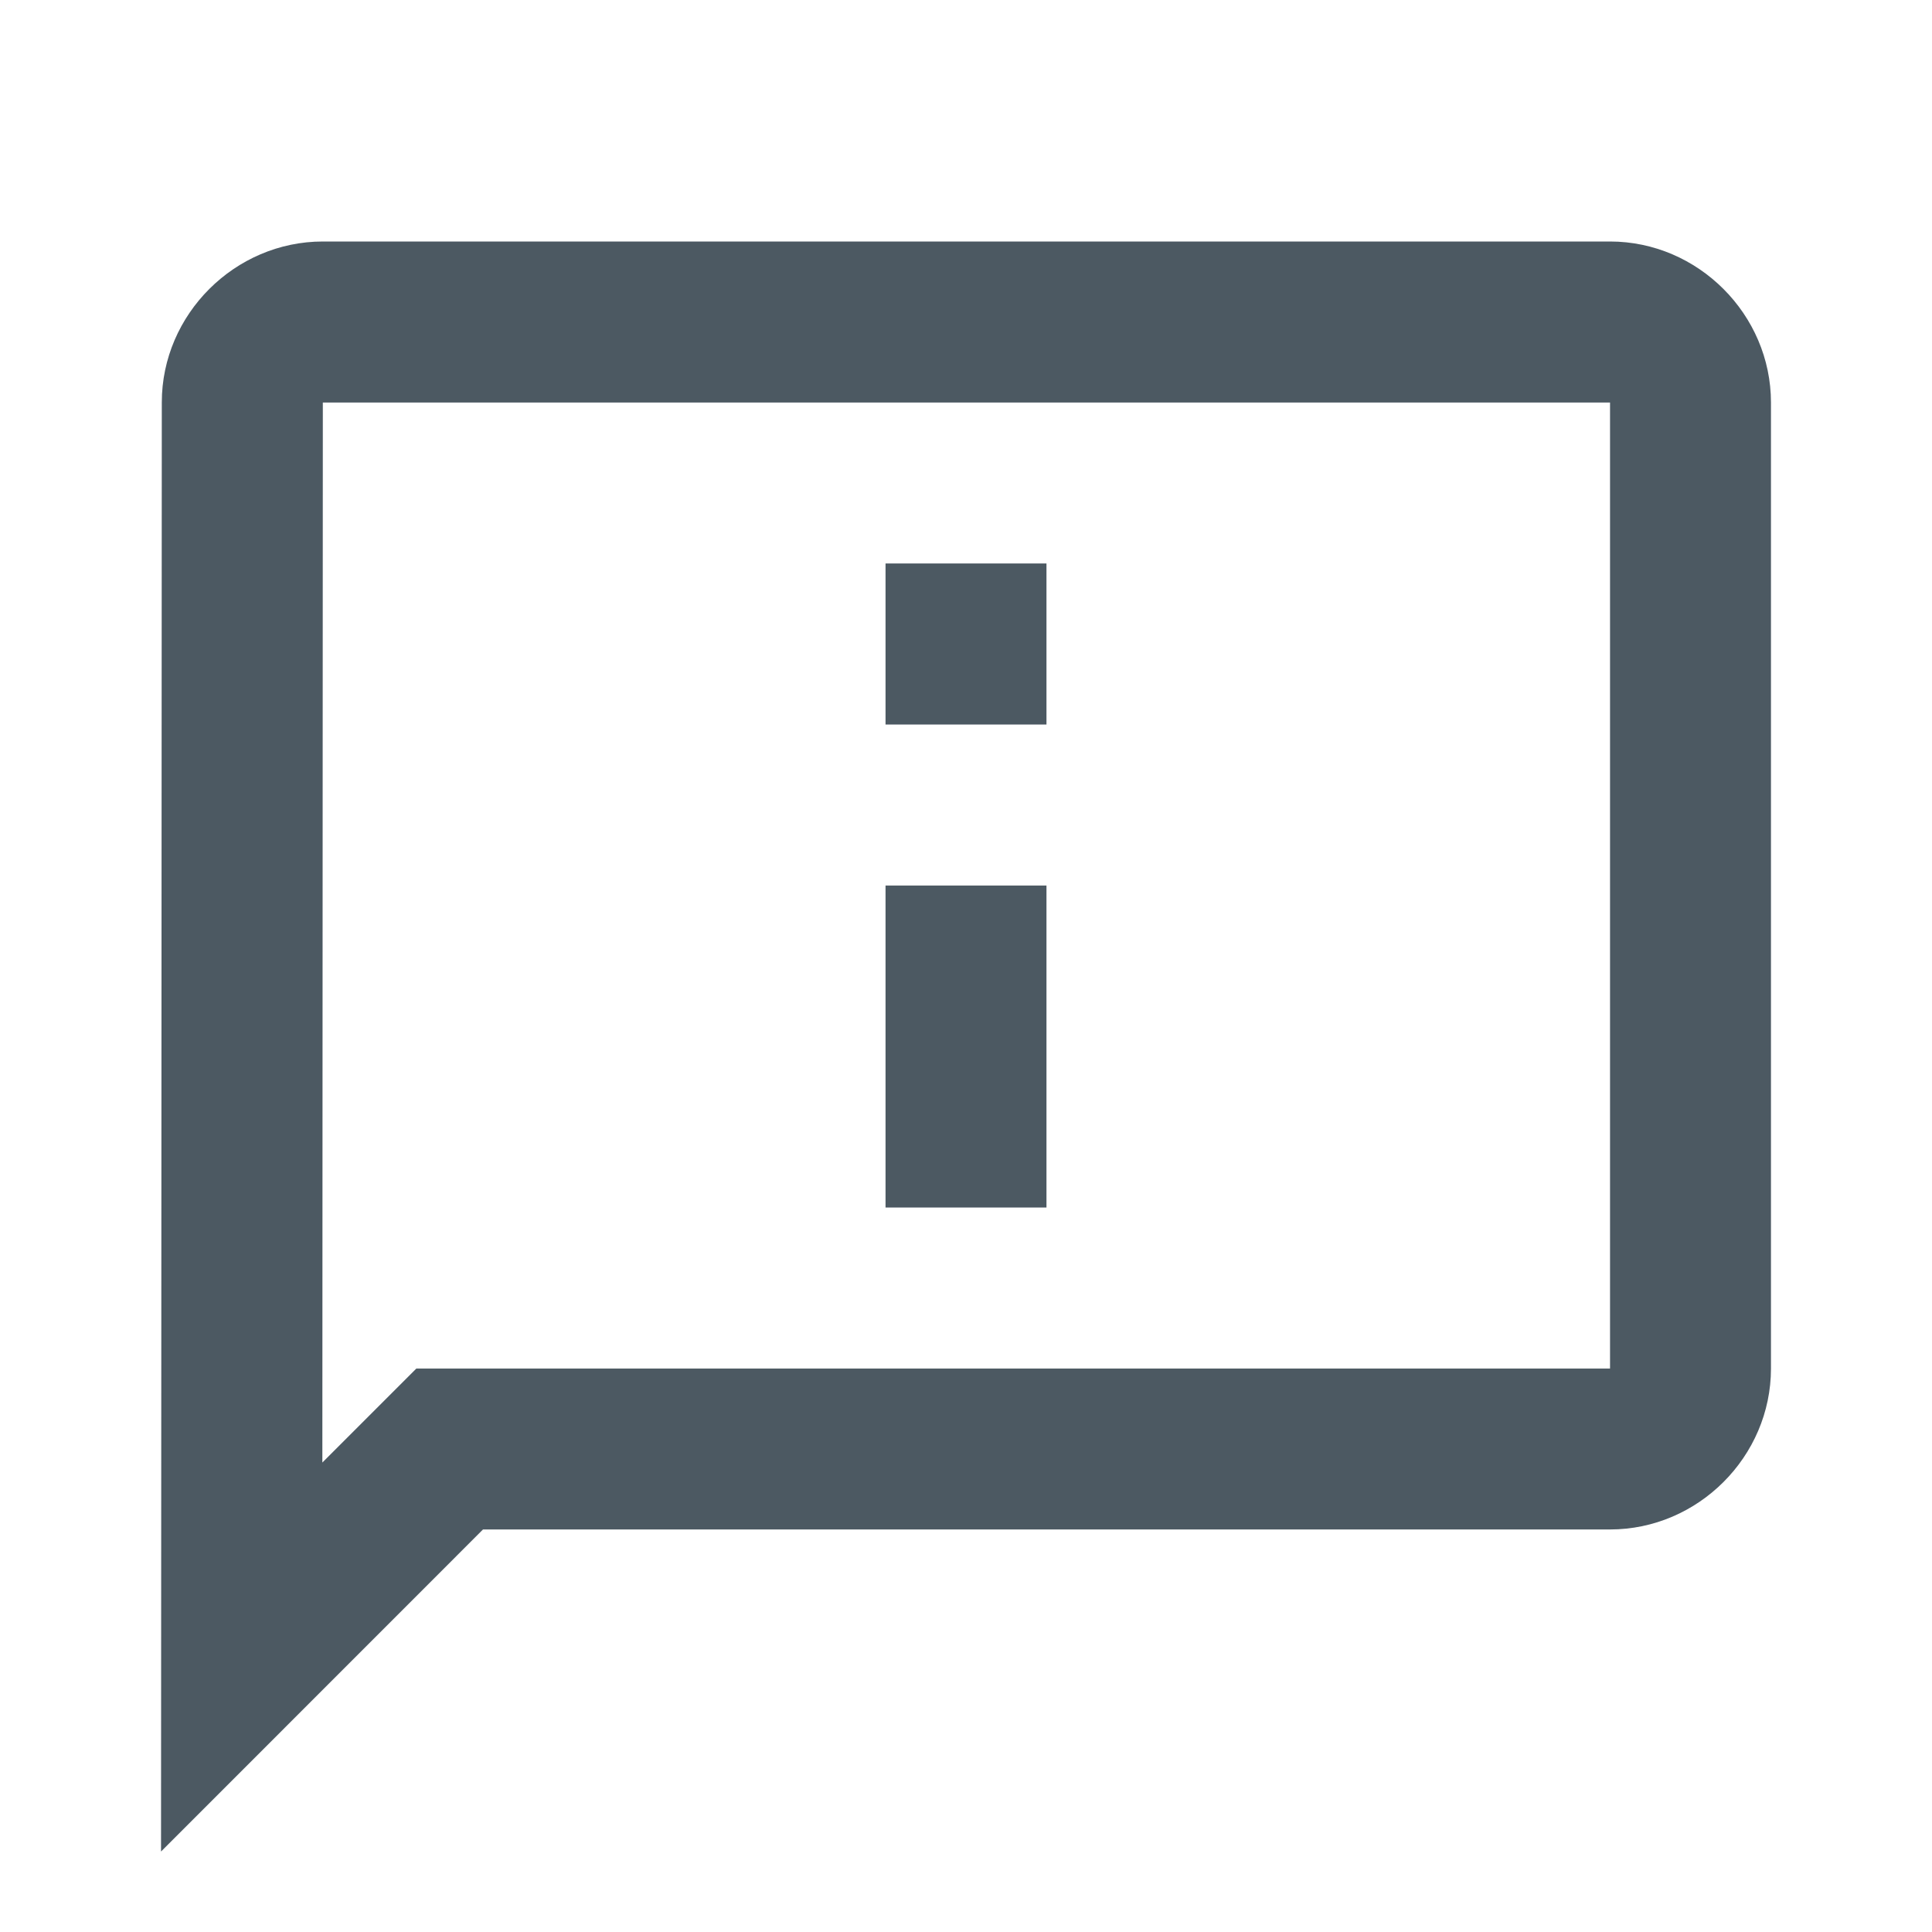
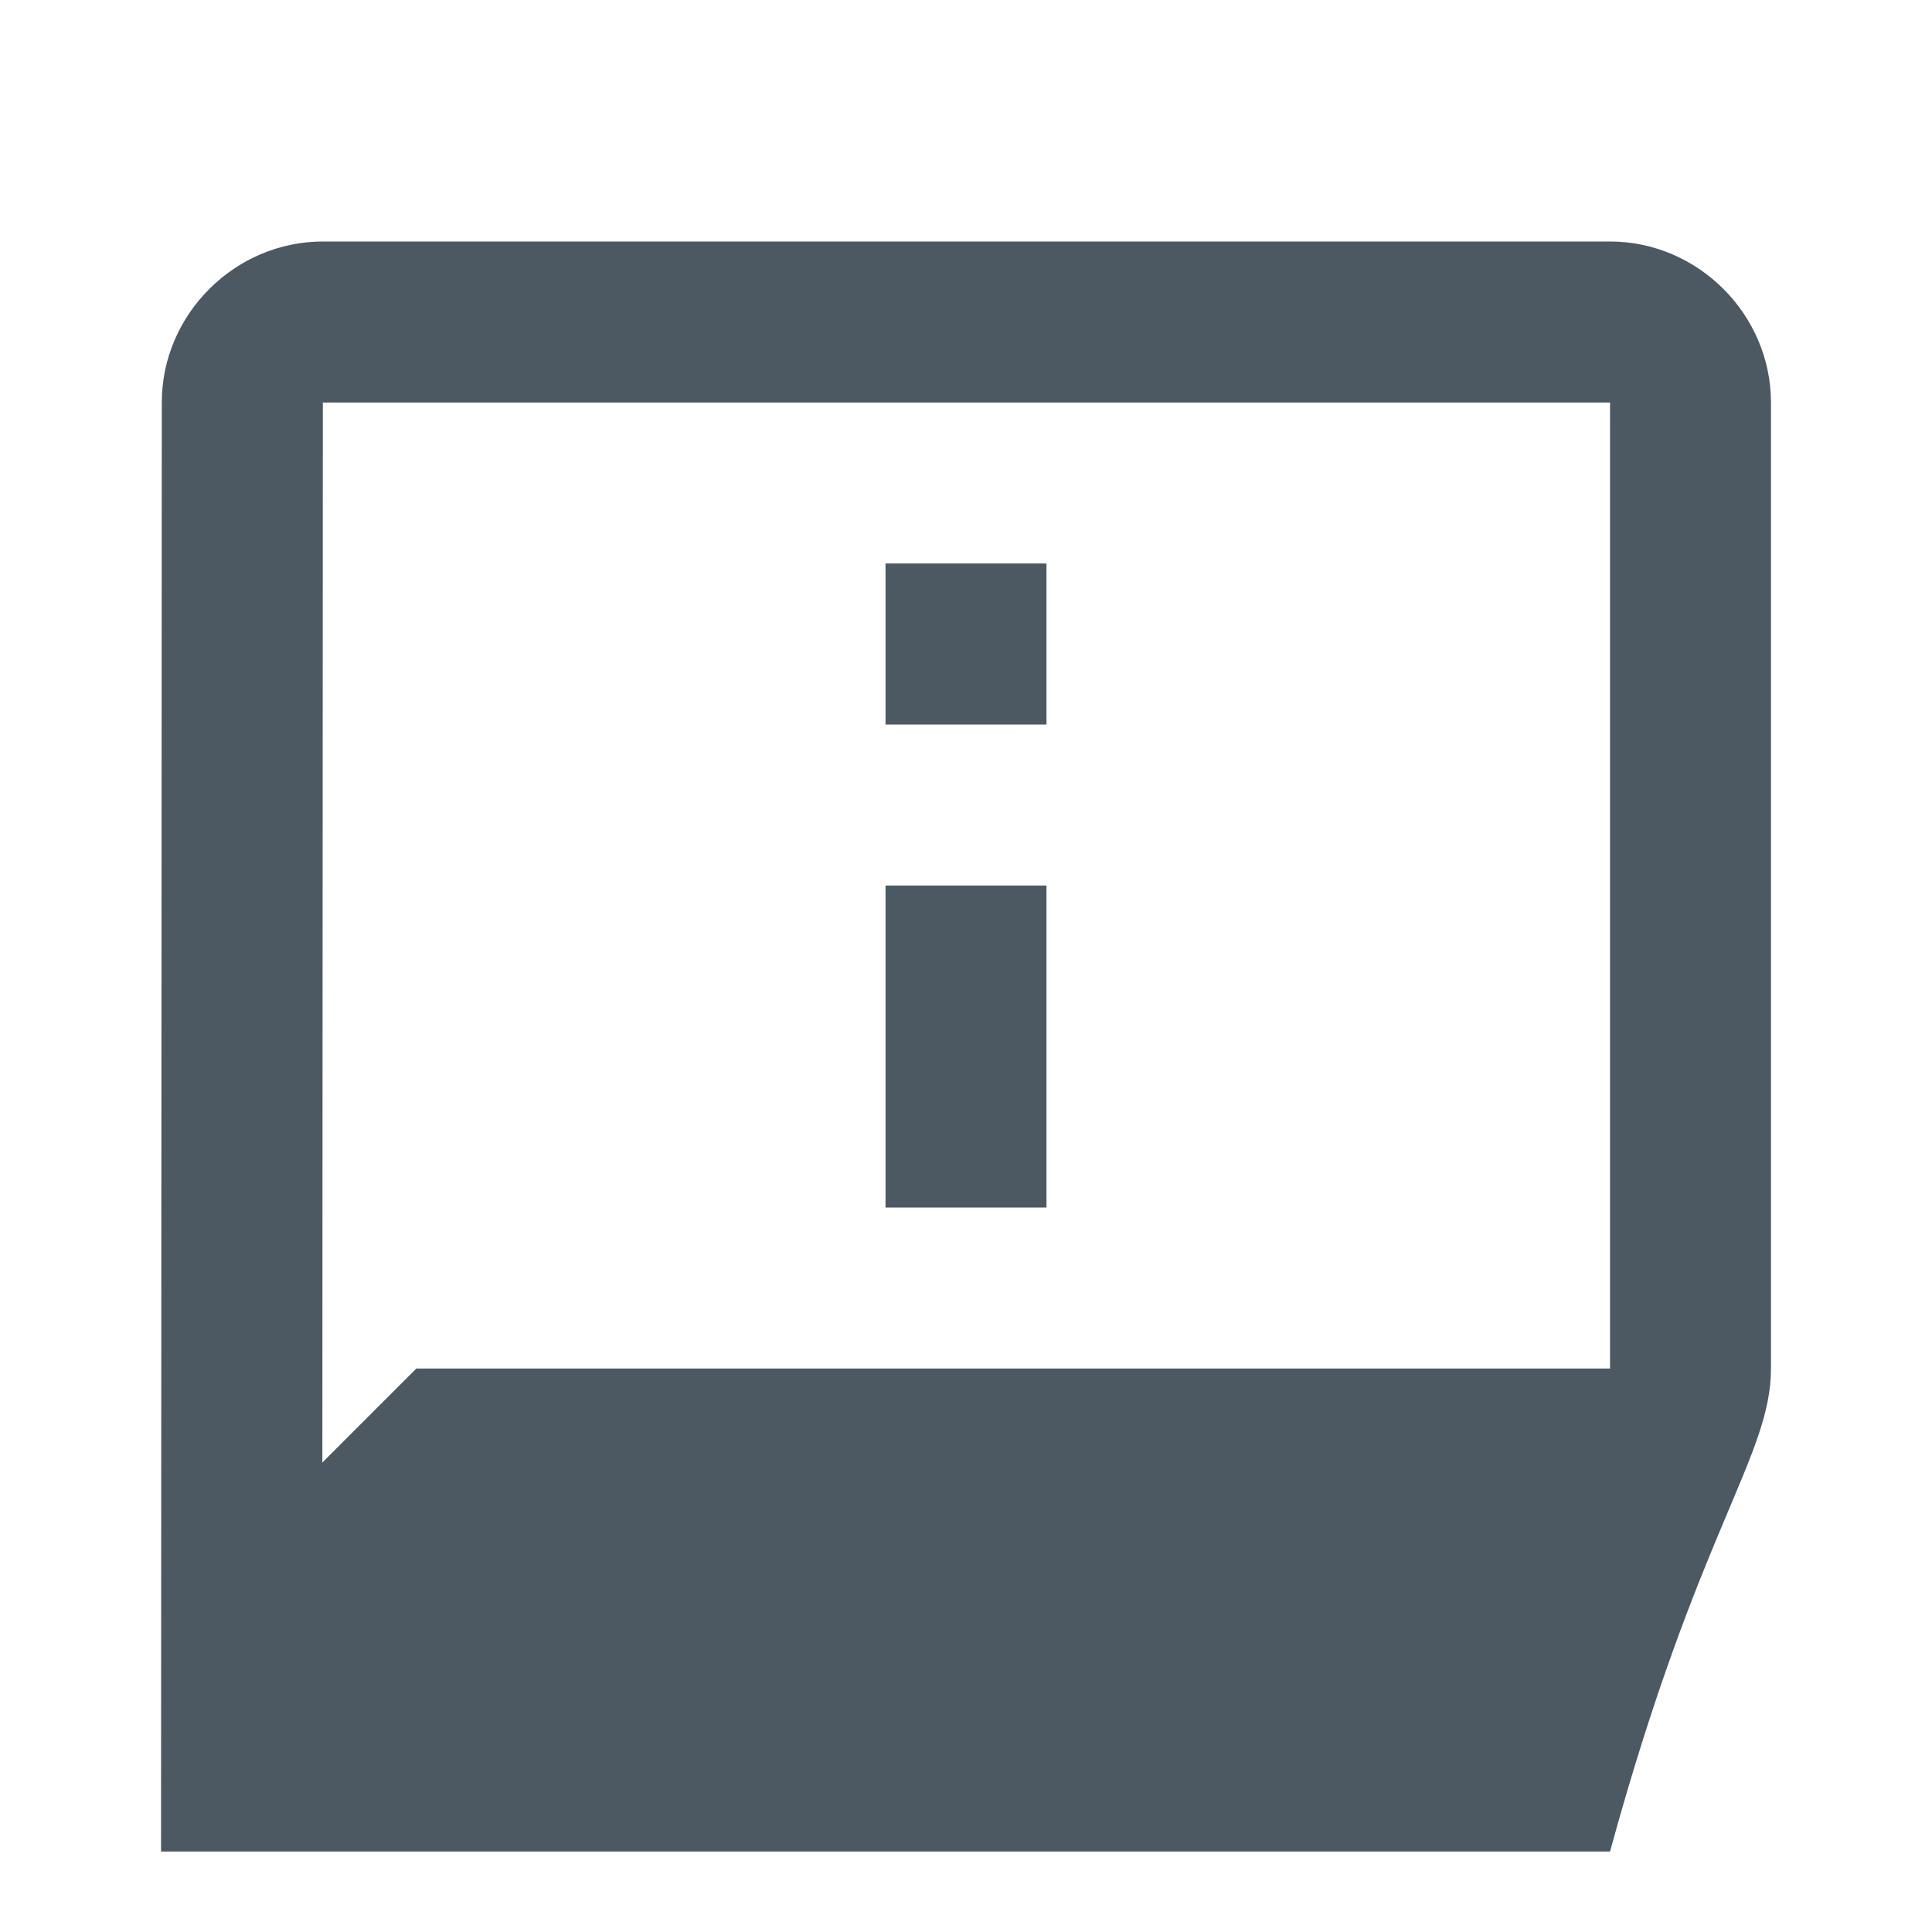
<svg xmlns="http://www.w3.org/2000/svg" width="20" height="20" viewBox="0 0 20 20" fill="none">
  <g opacity="0.75">
-     <path d="M3.342 2.5C2.432 2.5 1.675 3.254 1.675 4.165L1.667 19.167L5 15.833H16.667C17.578 15.833 18.333 15.078 18.333 14.167V4.167C18.333 3.256 17.578 2.5 16.667 2.5H3.342ZM3.342 4.167H16.667V14.167H4.31L3.337 15.14L3.342 4.167ZM9.167 5.833V7.5H10.833V5.833H9.167ZM9.167 9.167V12.5H10.833V9.167H9.167Z" fill="#10212E" />
+     <path d="M3.342 2.5C2.432 2.5 1.675 3.254 1.675 4.165L1.667 19.167H16.667C17.578 15.833 18.333 15.078 18.333 14.167V4.167C18.333 3.256 17.578 2.5 16.667 2.5H3.342ZM3.342 4.167H16.667V14.167H4.31L3.337 15.14L3.342 4.167ZM9.167 5.833V7.5H10.833V5.833H9.167ZM9.167 9.167V12.5H10.833V9.167H9.167Z" fill="#10212E" />
  </g>
</svg>